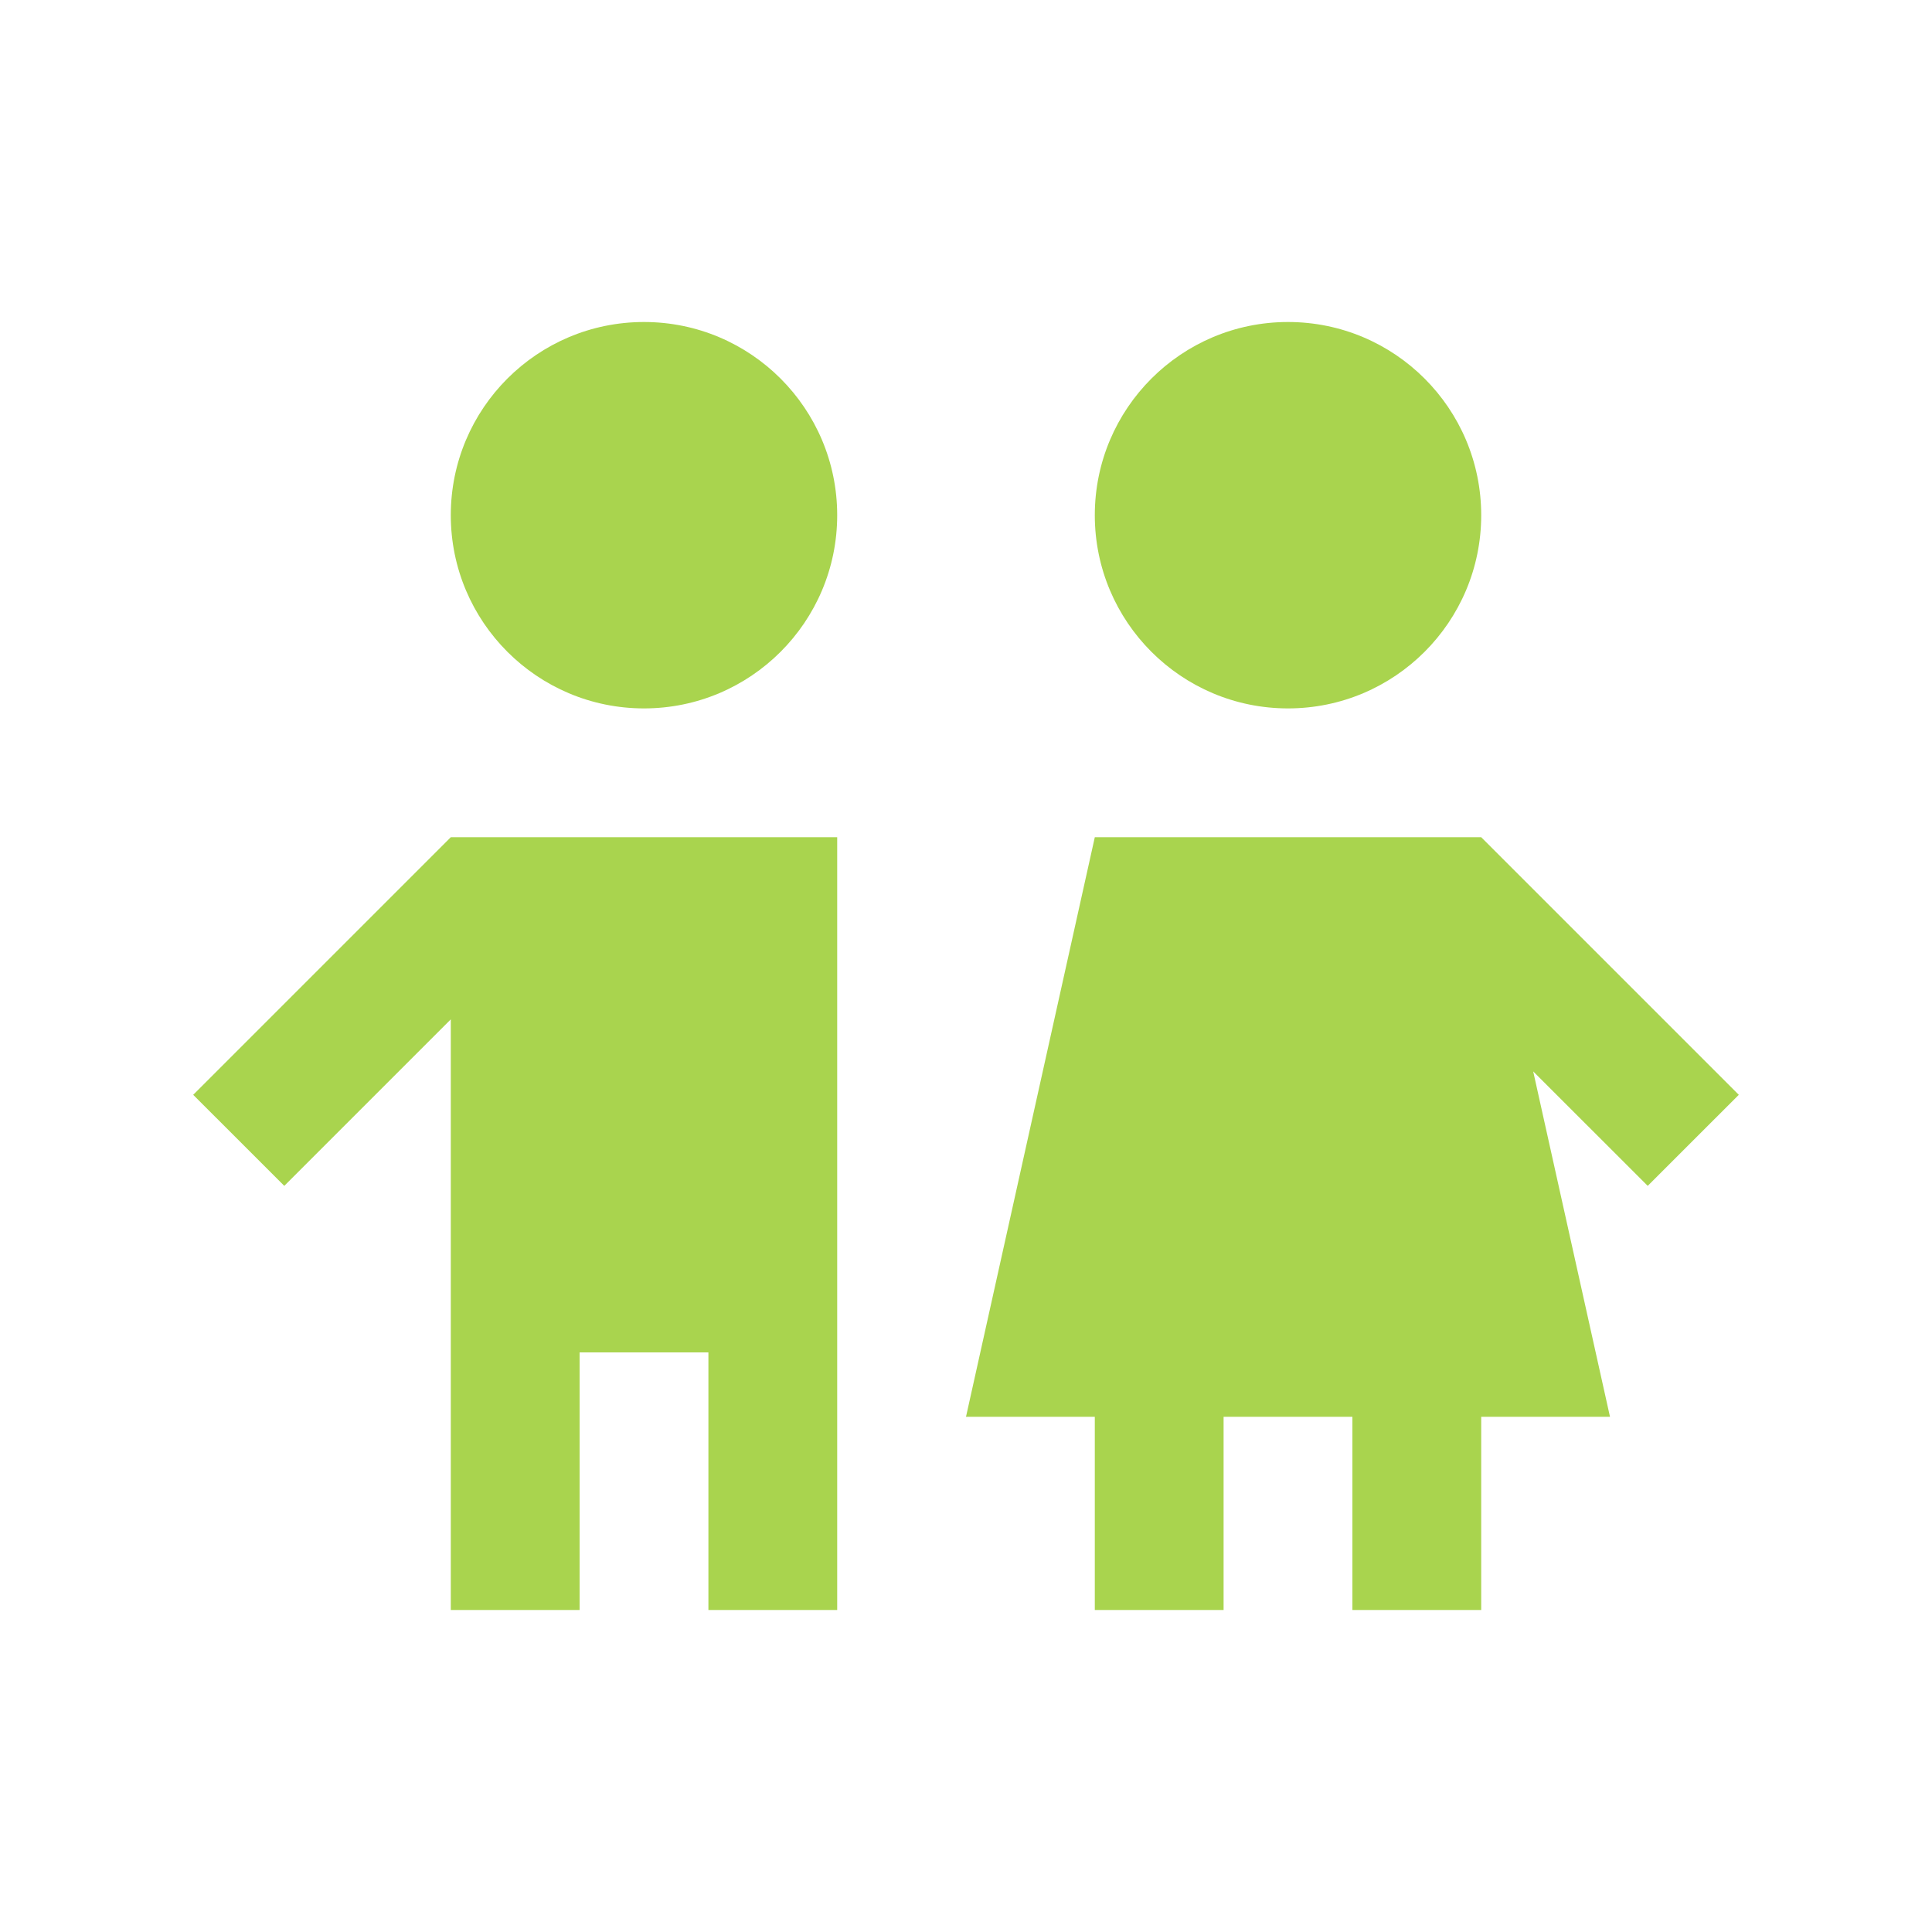
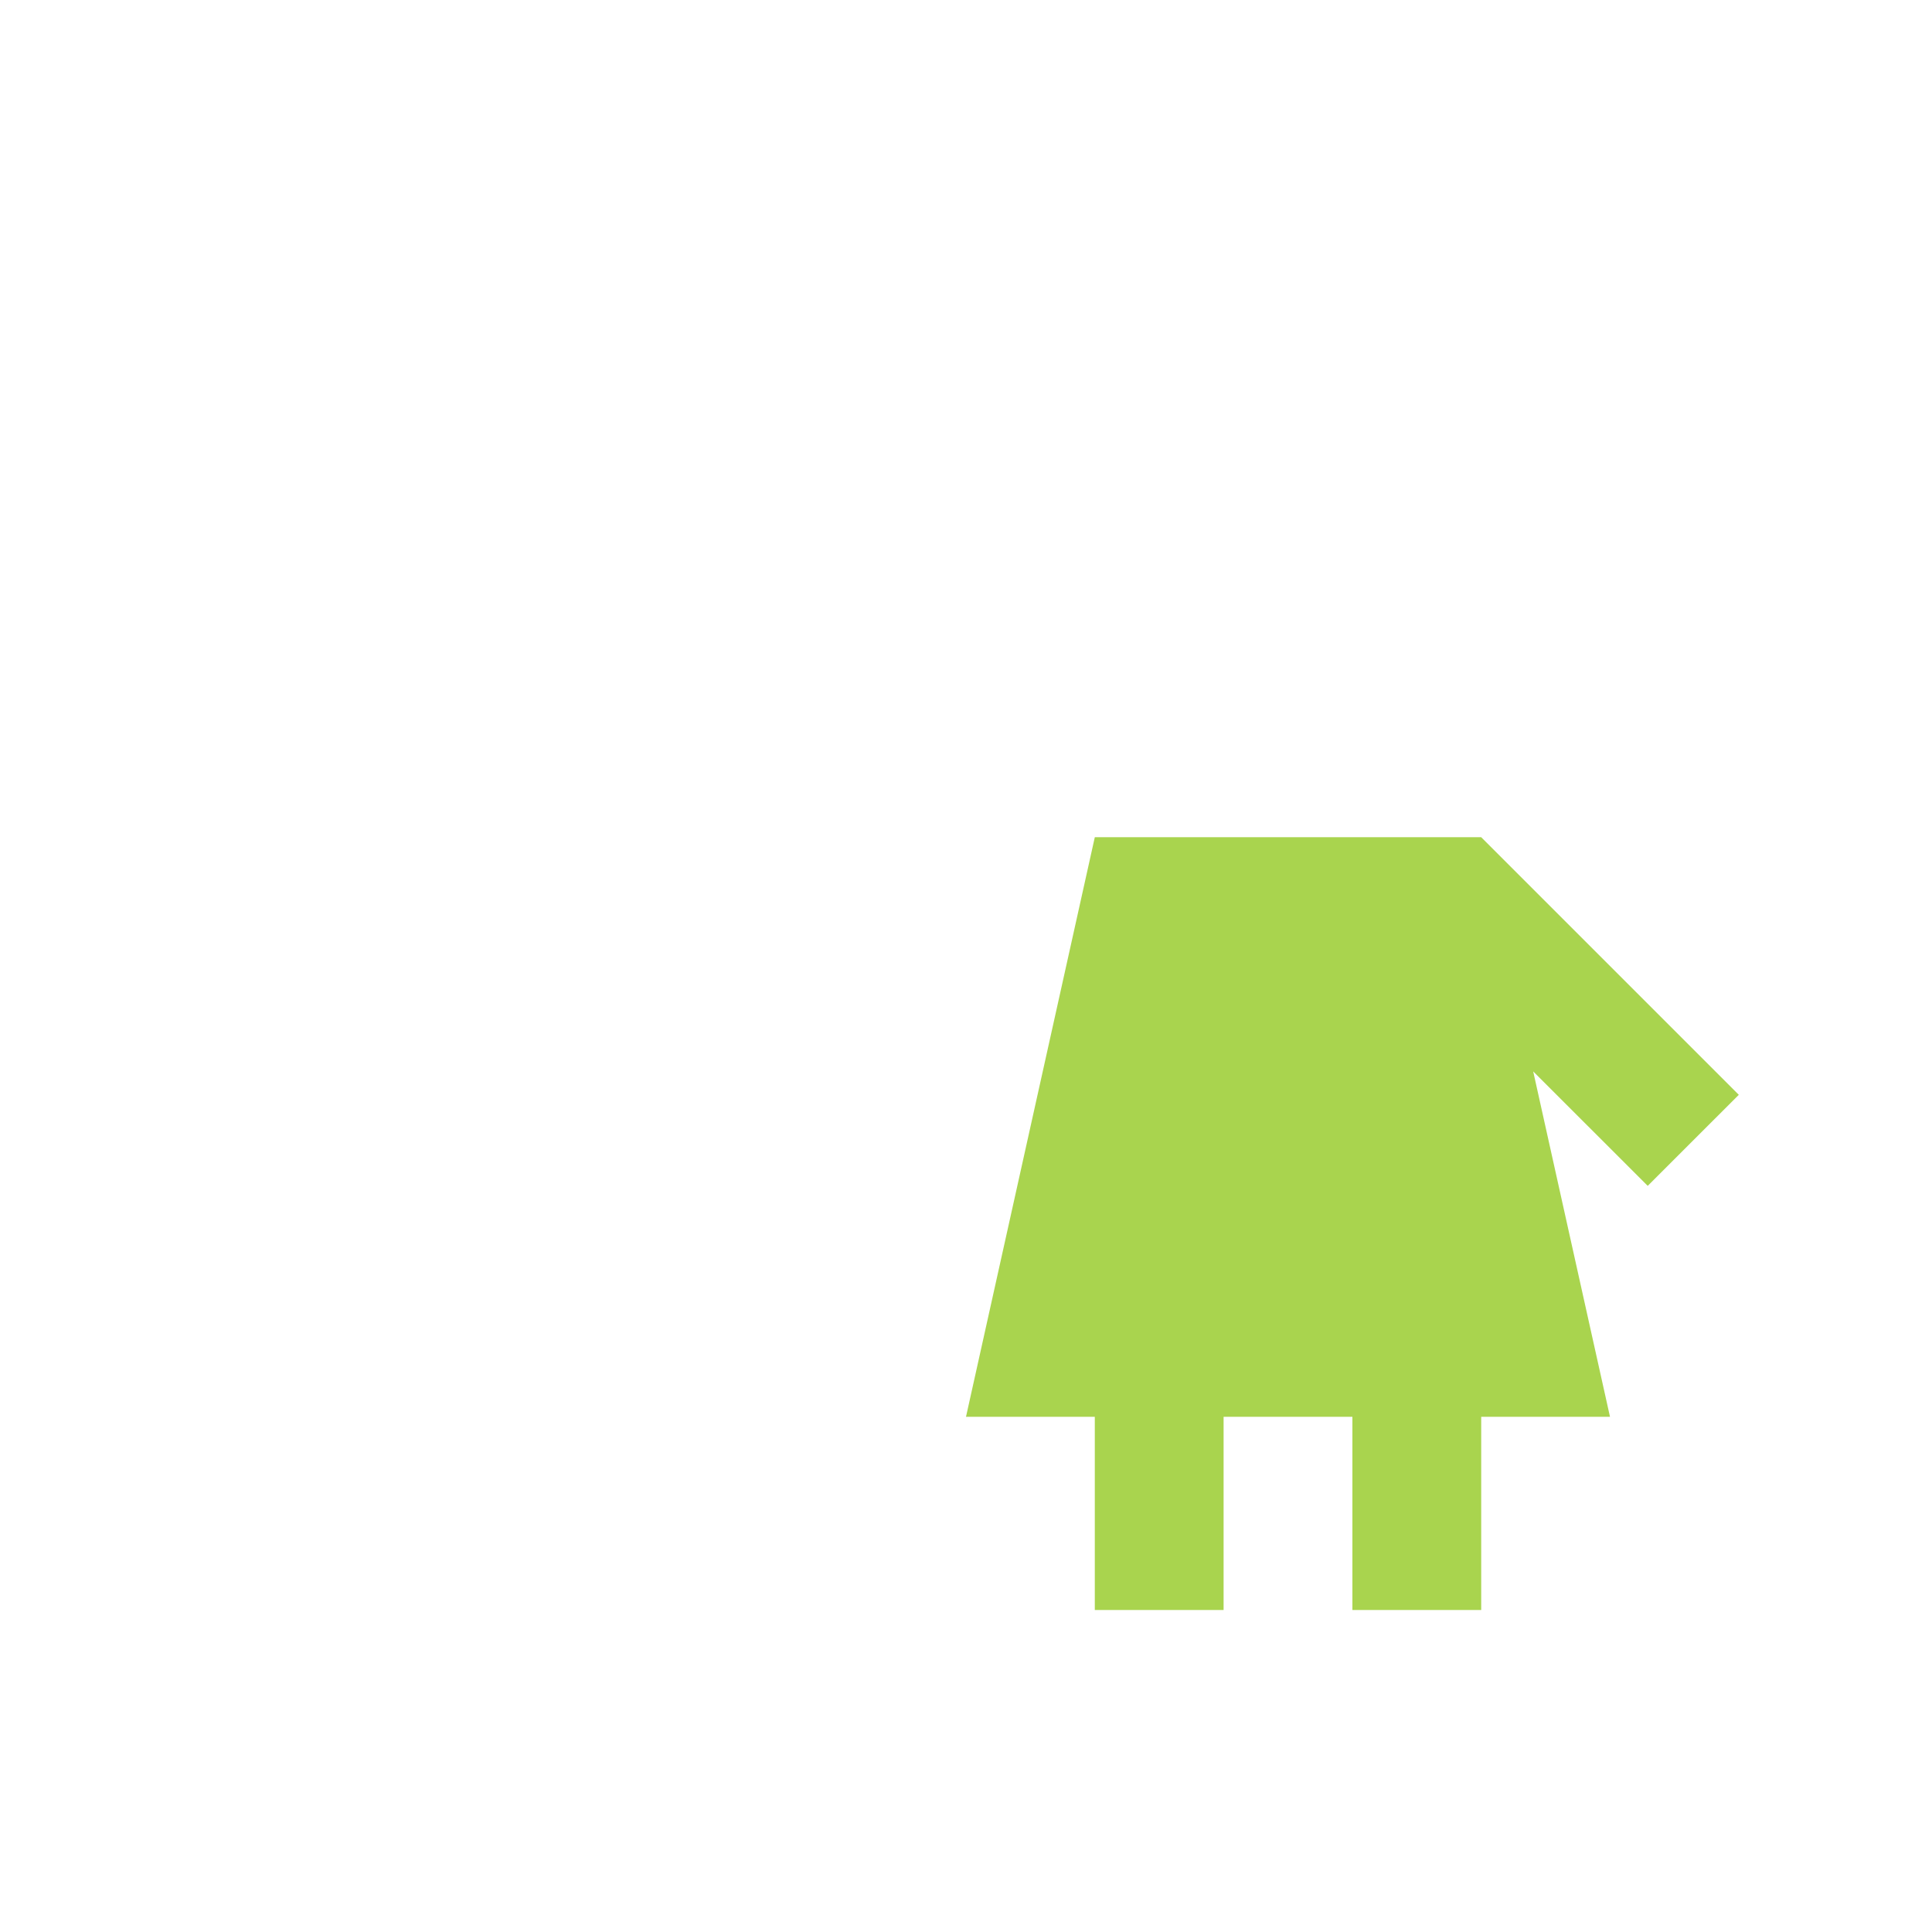
<svg xmlns="http://www.w3.org/2000/svg" width="512" height="512" viewBox="0 0 100 100" style="enable-background:new 0 0 512 512" class="">
  <g>
-     <path d="m33.333 16.667c-5.521.0-10 4.476-10 10 0 5.521 4.479 10 10 10s10-4.479 10-10c0-5.524-4.479-10-10-10z" fill="#a9d44e" data-original="#000000" class="" />
-     <path d="m23.333 43.334L10 56.667l4.714 4.713 8.619-8.619v30.572H30V70h6.667v13.333h6.666V43.334z" fill="#a9d44e" data-original="#000000" class="" />
    <path d="m90 56.667-13.333-13.333h-20L50 73.333h6.667v10h6.666v-10H70v10h6.667v-10h6.666l-3.975-17.877 5.928 5.924z" fill="#a9d44e" data-original="#000000" class="" />
-     <path d="m66.667 16.667c-5.521.0-10 4.476-10 10 0 5.521 4.479 10 10 10s10-4.479 10-10c0-5.524-4.479-10-10-10z" fill="#a9d44e" data-original="#000000" class="" />
  </g>
</svg>